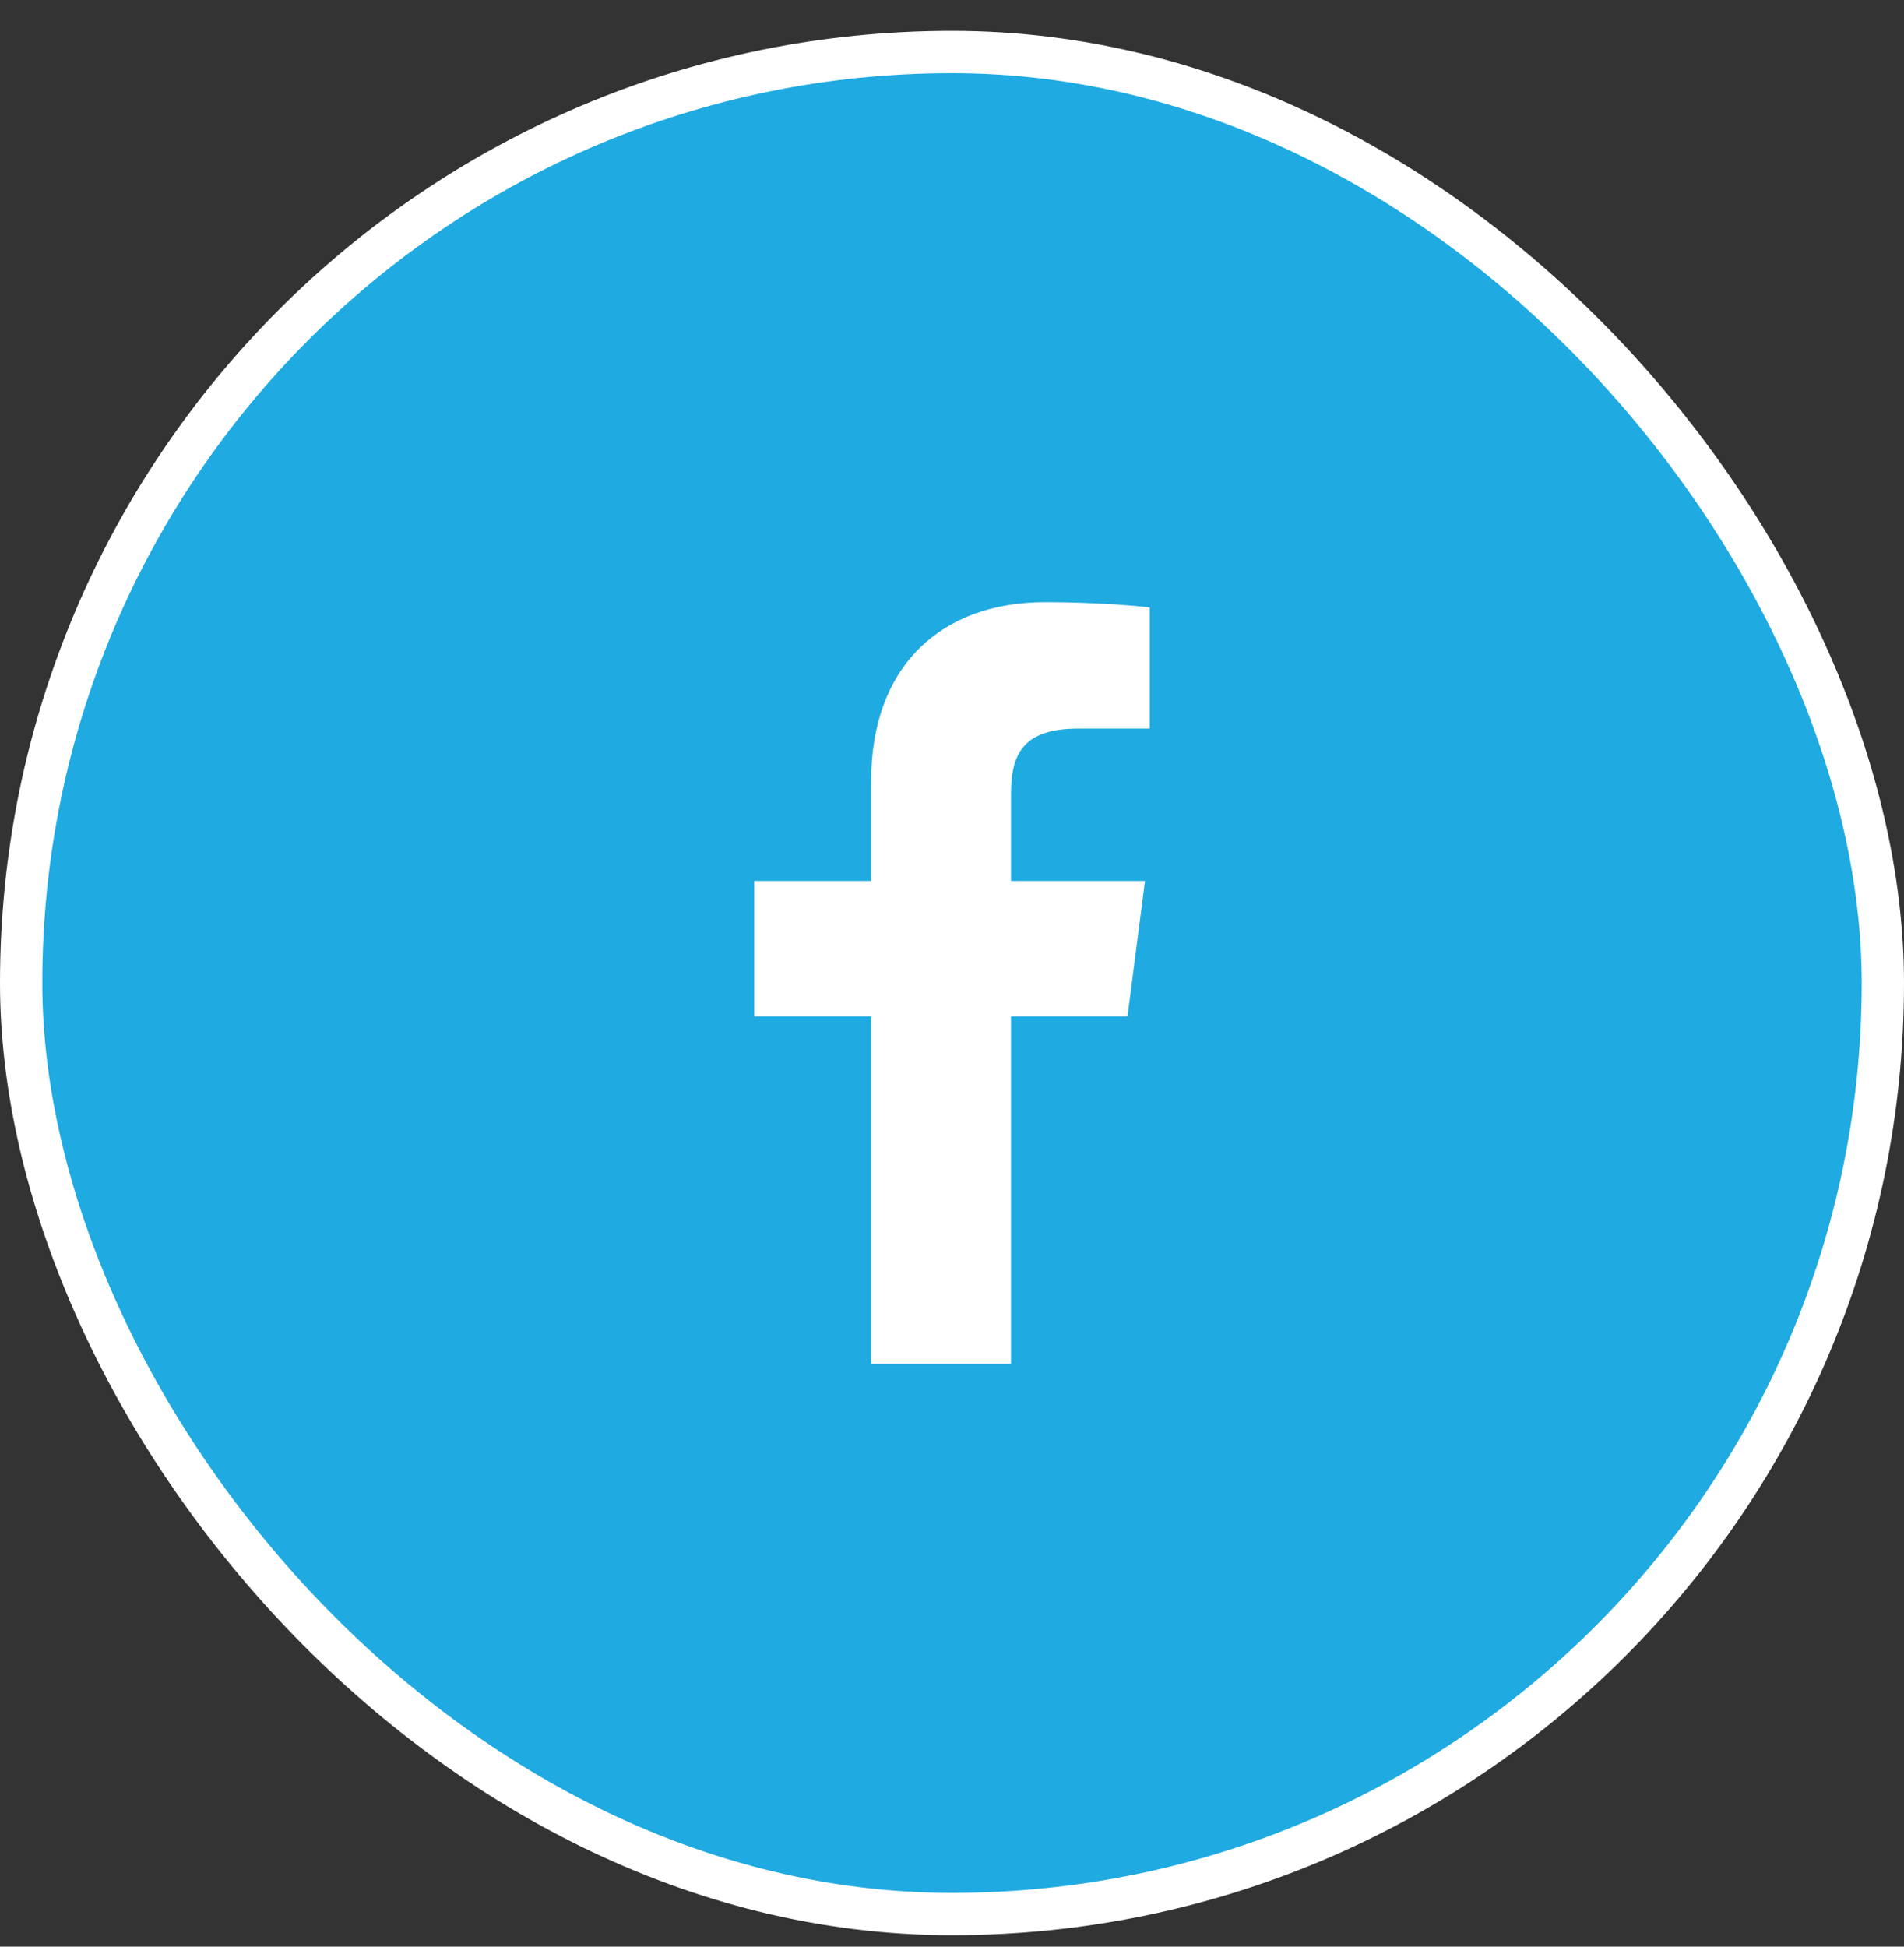
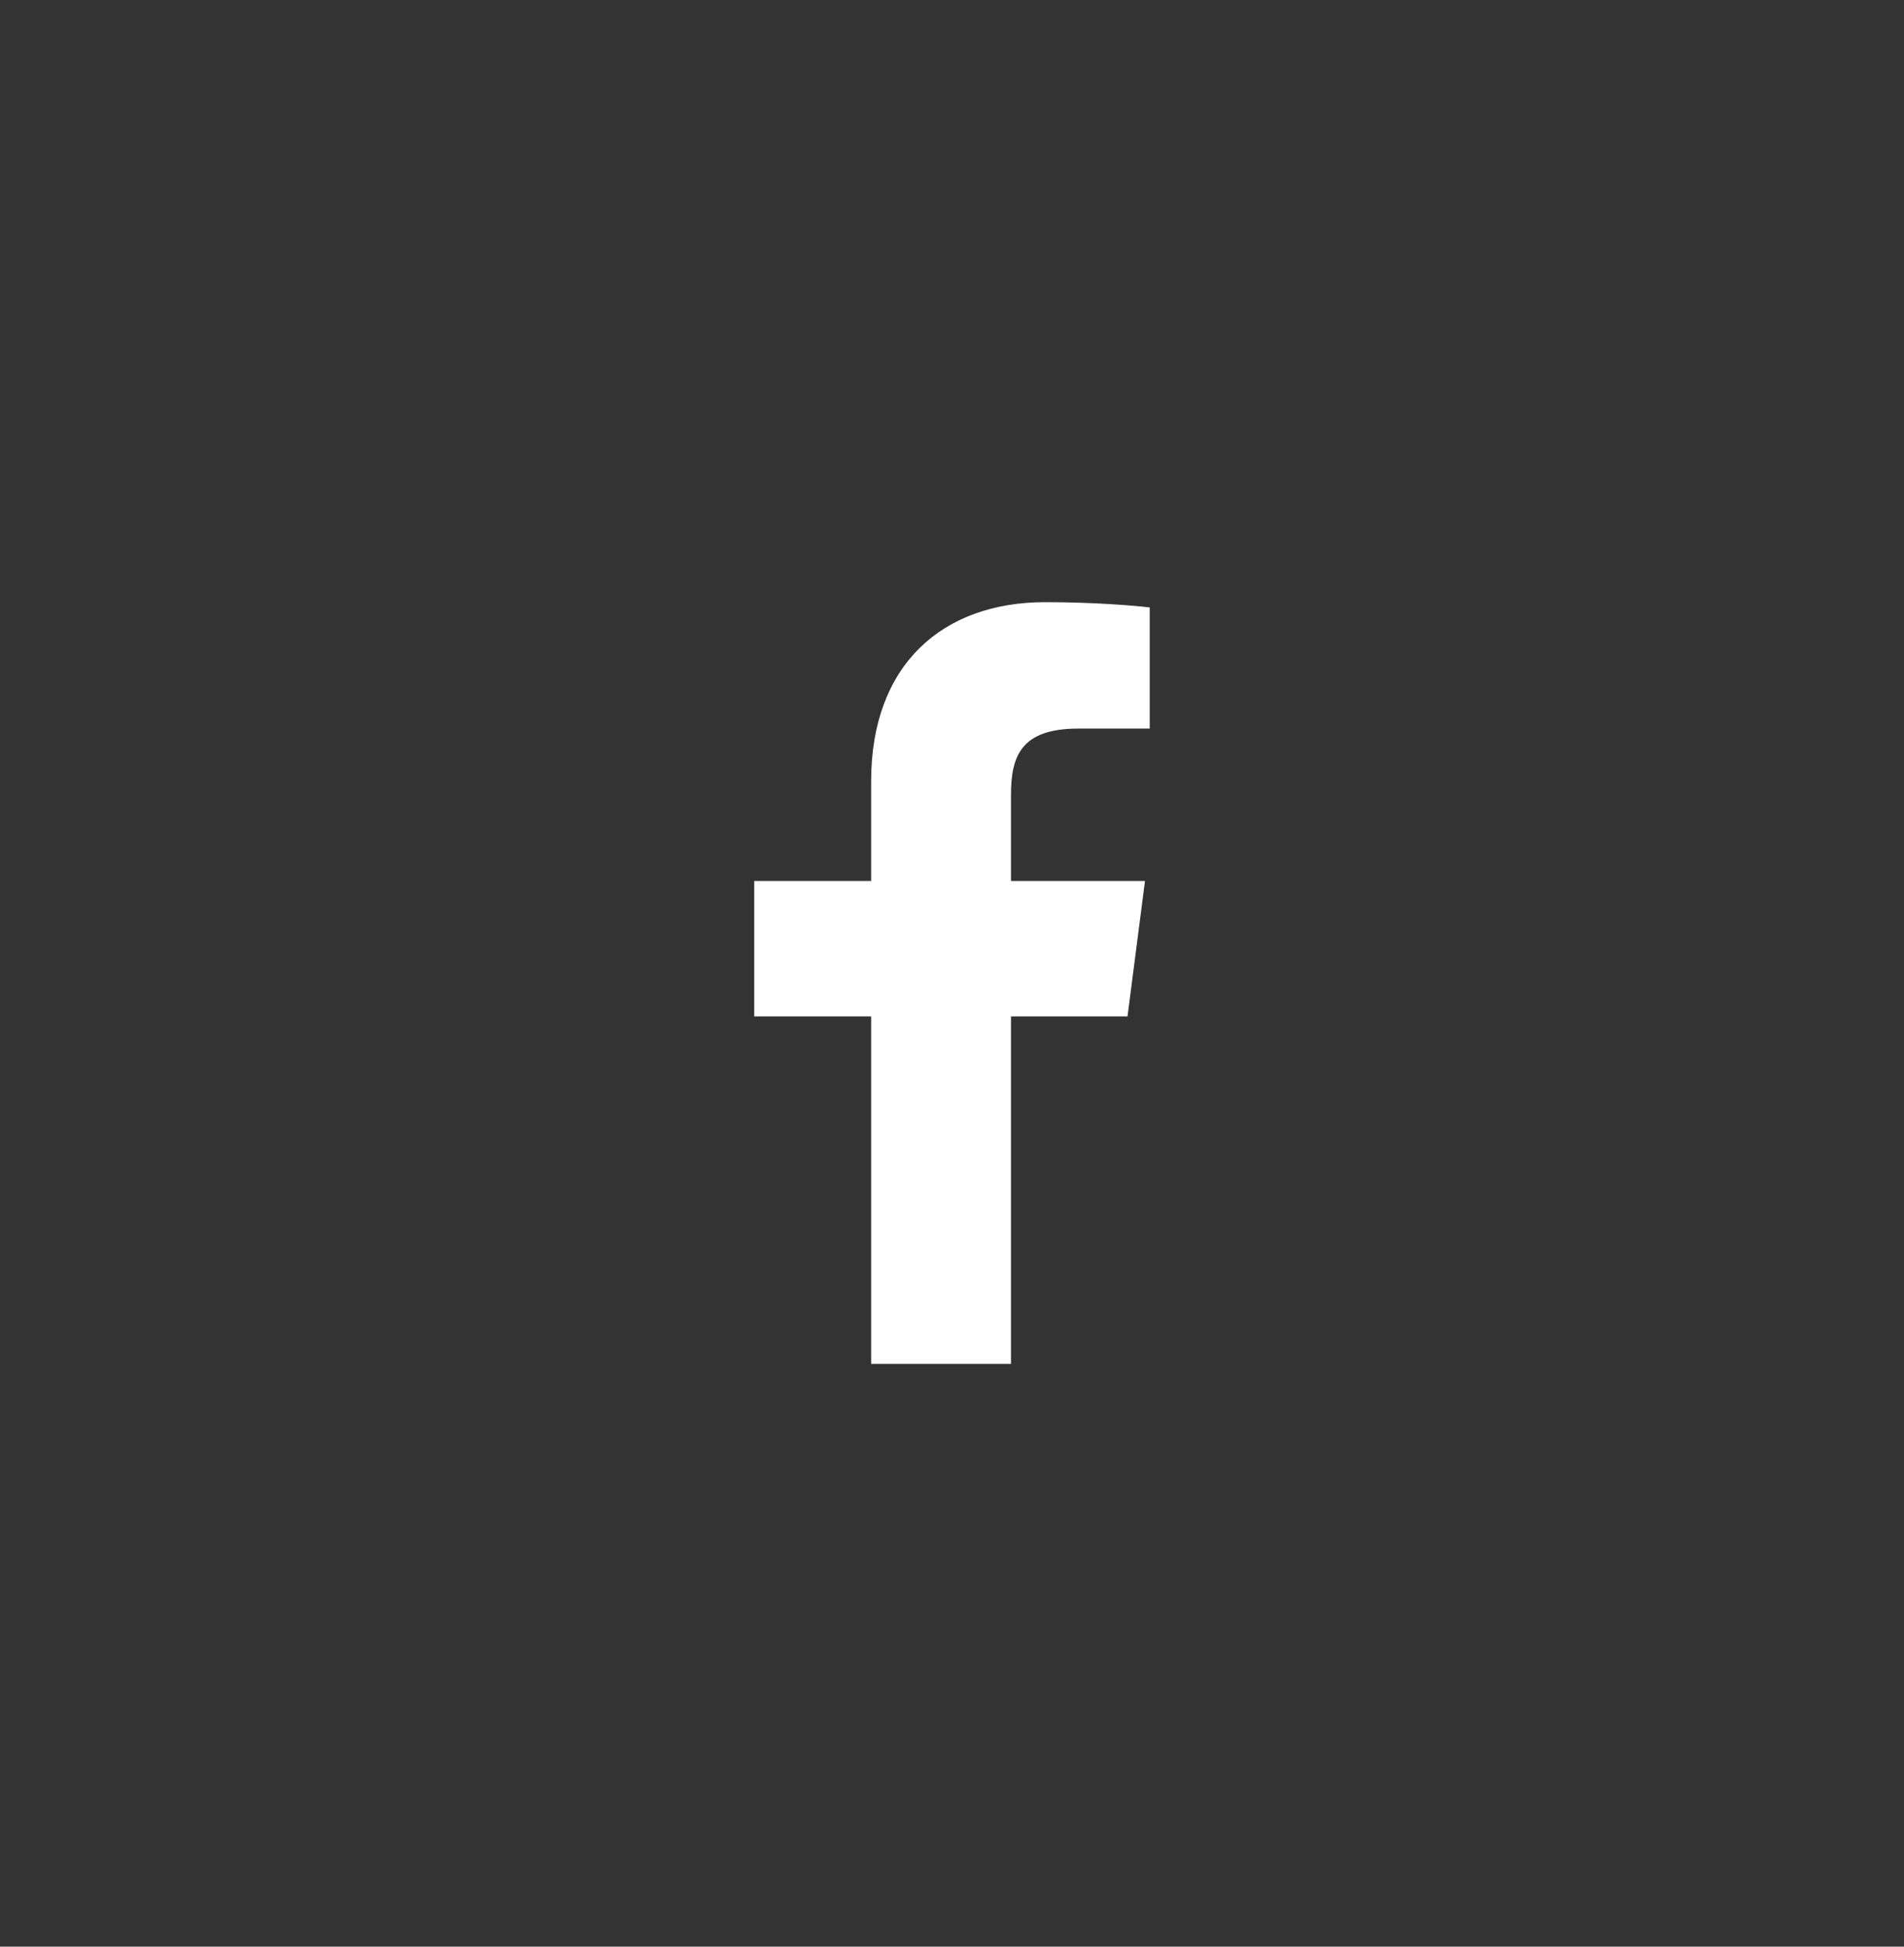
<svg xmlns="http://www.w3.org/2000/svg" width="45" height="46" viewBox="0 0 45 46" fill="none">
  <rect x="0" y="0" width="45" height="46" fill="#333333" stroke="none" />
-   <rect x="0.5" y="1.229" width="44" height="44" rx="22" fill="#1FAAE1" />
-   <rect x="0.5" y="1.229" width="44" height="44" rx="22" stroke="white" />
  <g clip-path="url(#clip0_543_6523)">
    <path d="M23.894 32.228V24.018H26.648L27.061 20.818H23.894V18.775C23.894 17.849 24.15 17.217 25.48 17.217L27.173 17.216V14.354C26.88 14.316 25.875 14.229 24.705 14.229C22.262 14.229 20.589 15.72 20.589 18.458V20.818H17.826V24.018H20.589V32.228H23.894Z" fill="white" />
  </g>
  <defs>
    <clipPath id="clip0_543_6523">
      <rect width="18" height="18" fill="white" transform="translate(13.5 14.229)" />
    </clipPath>
  </defs>
</svg>